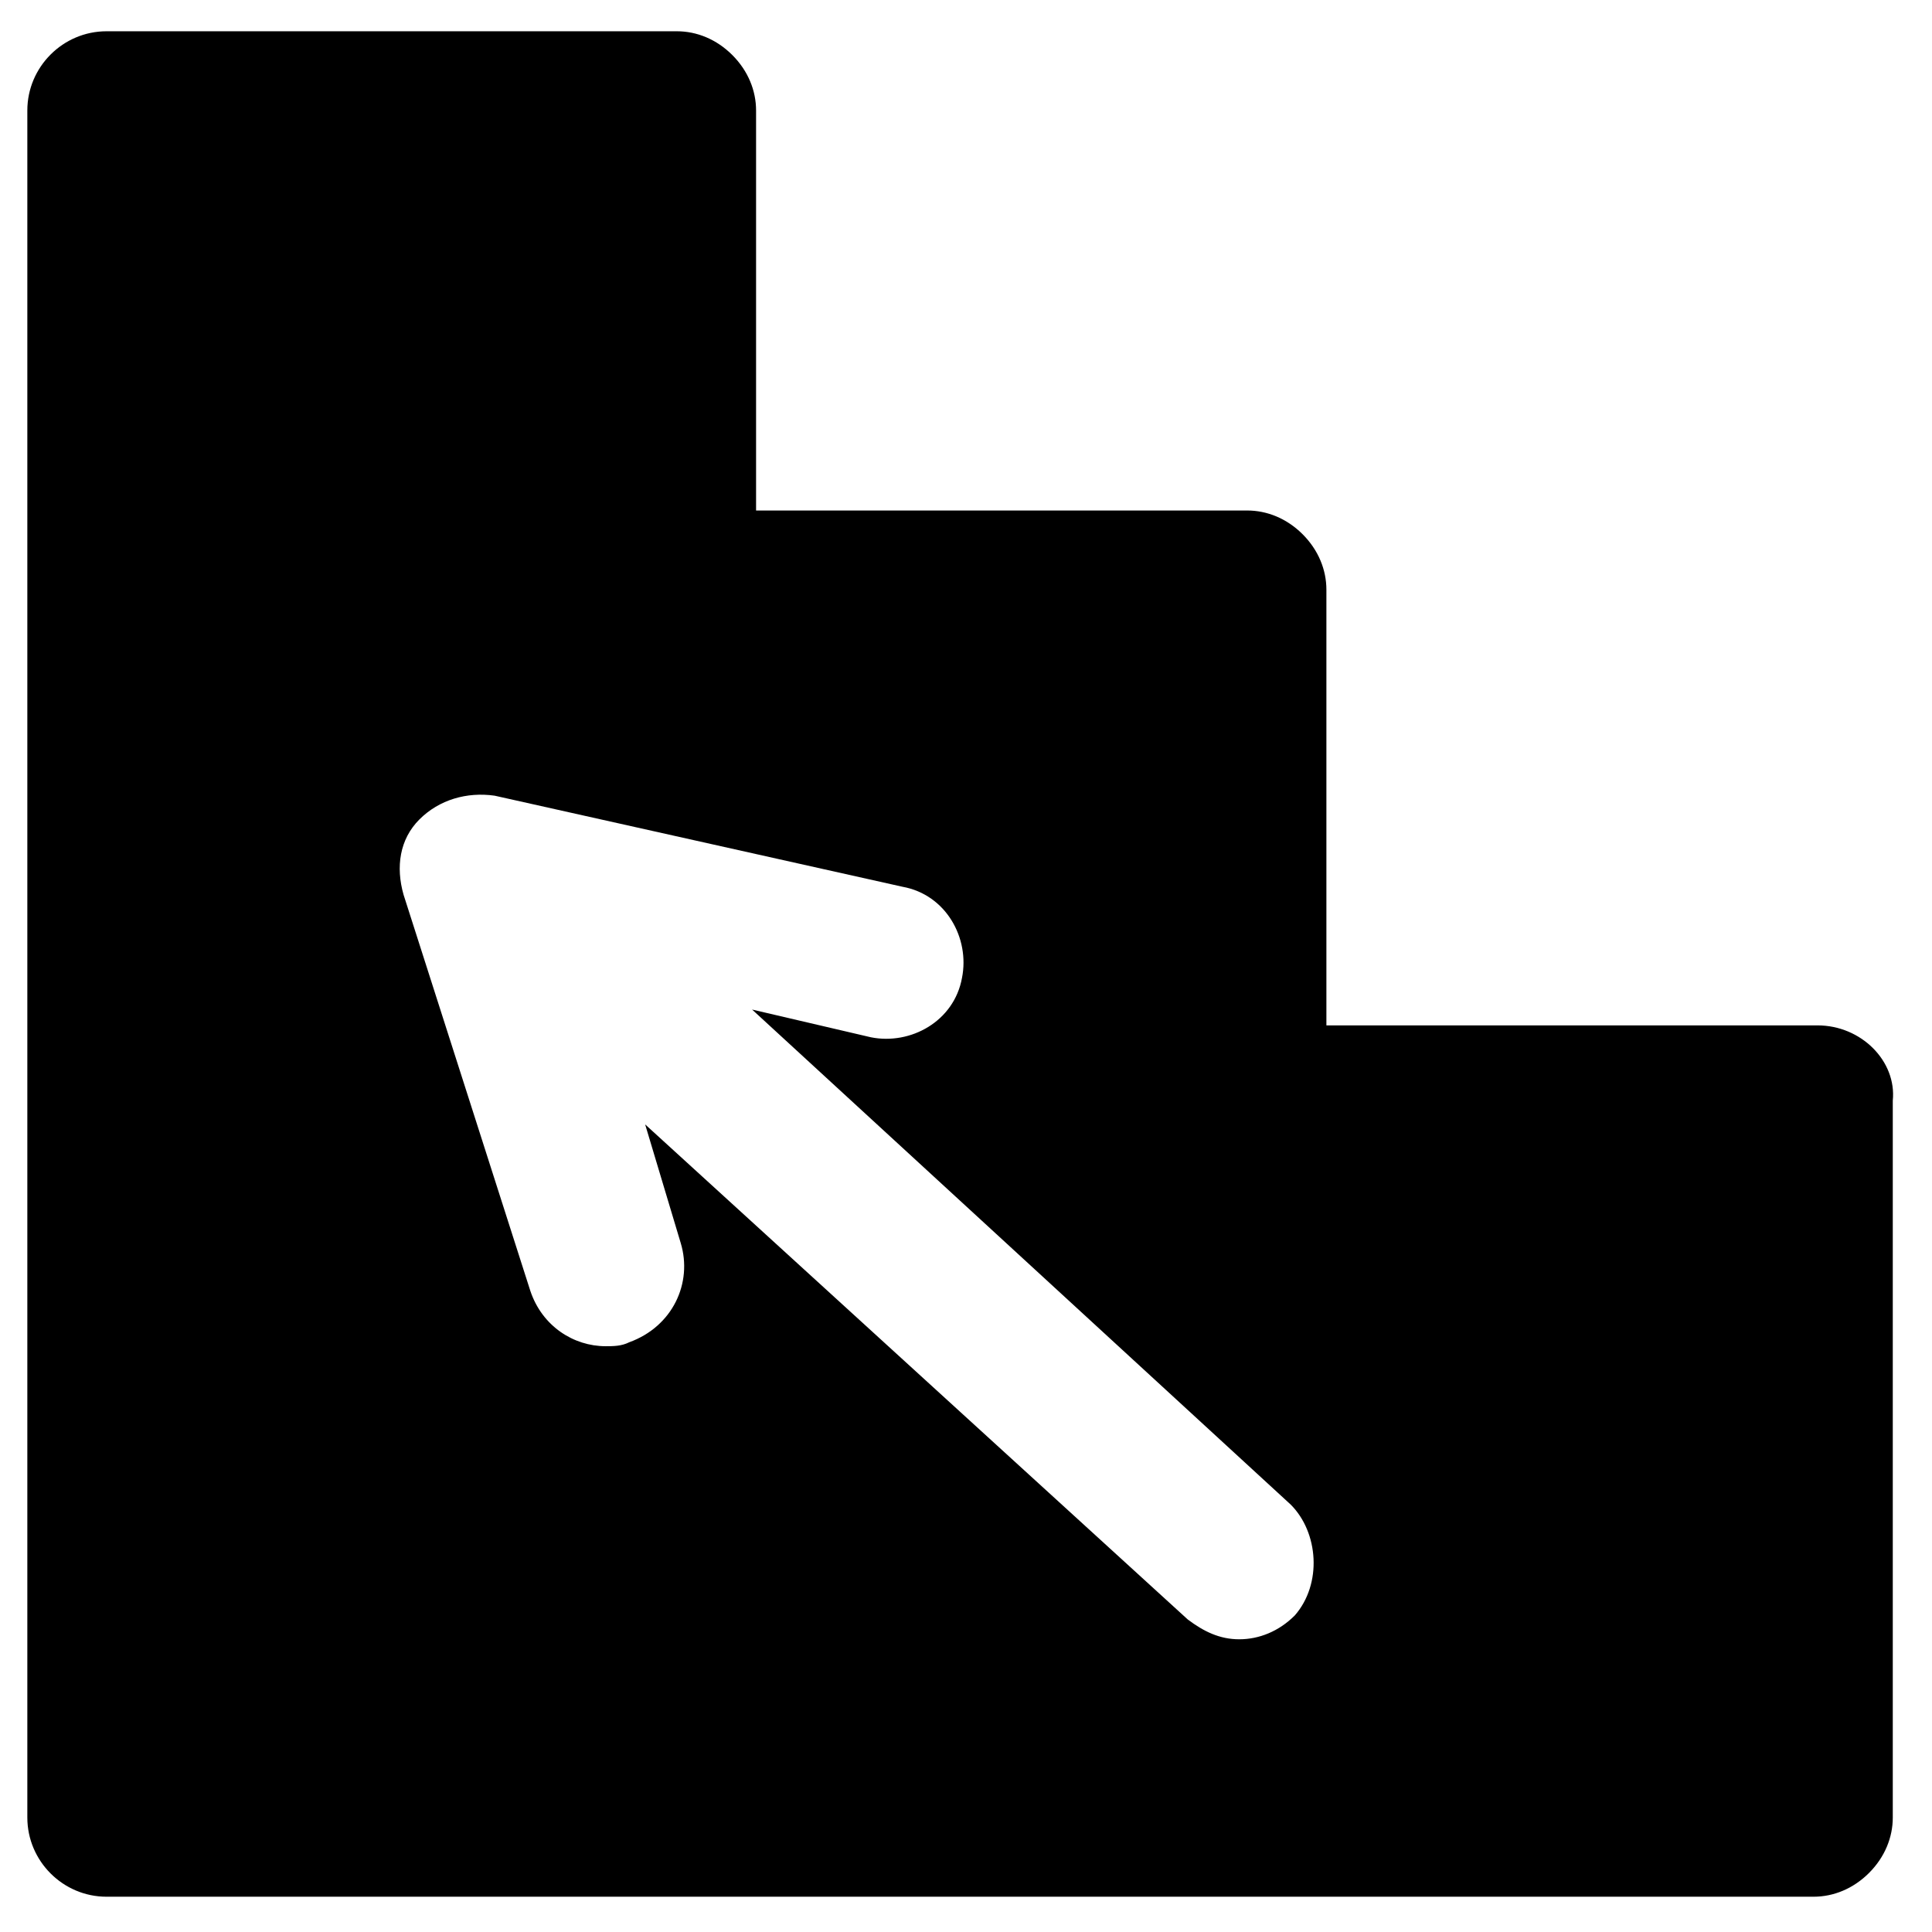
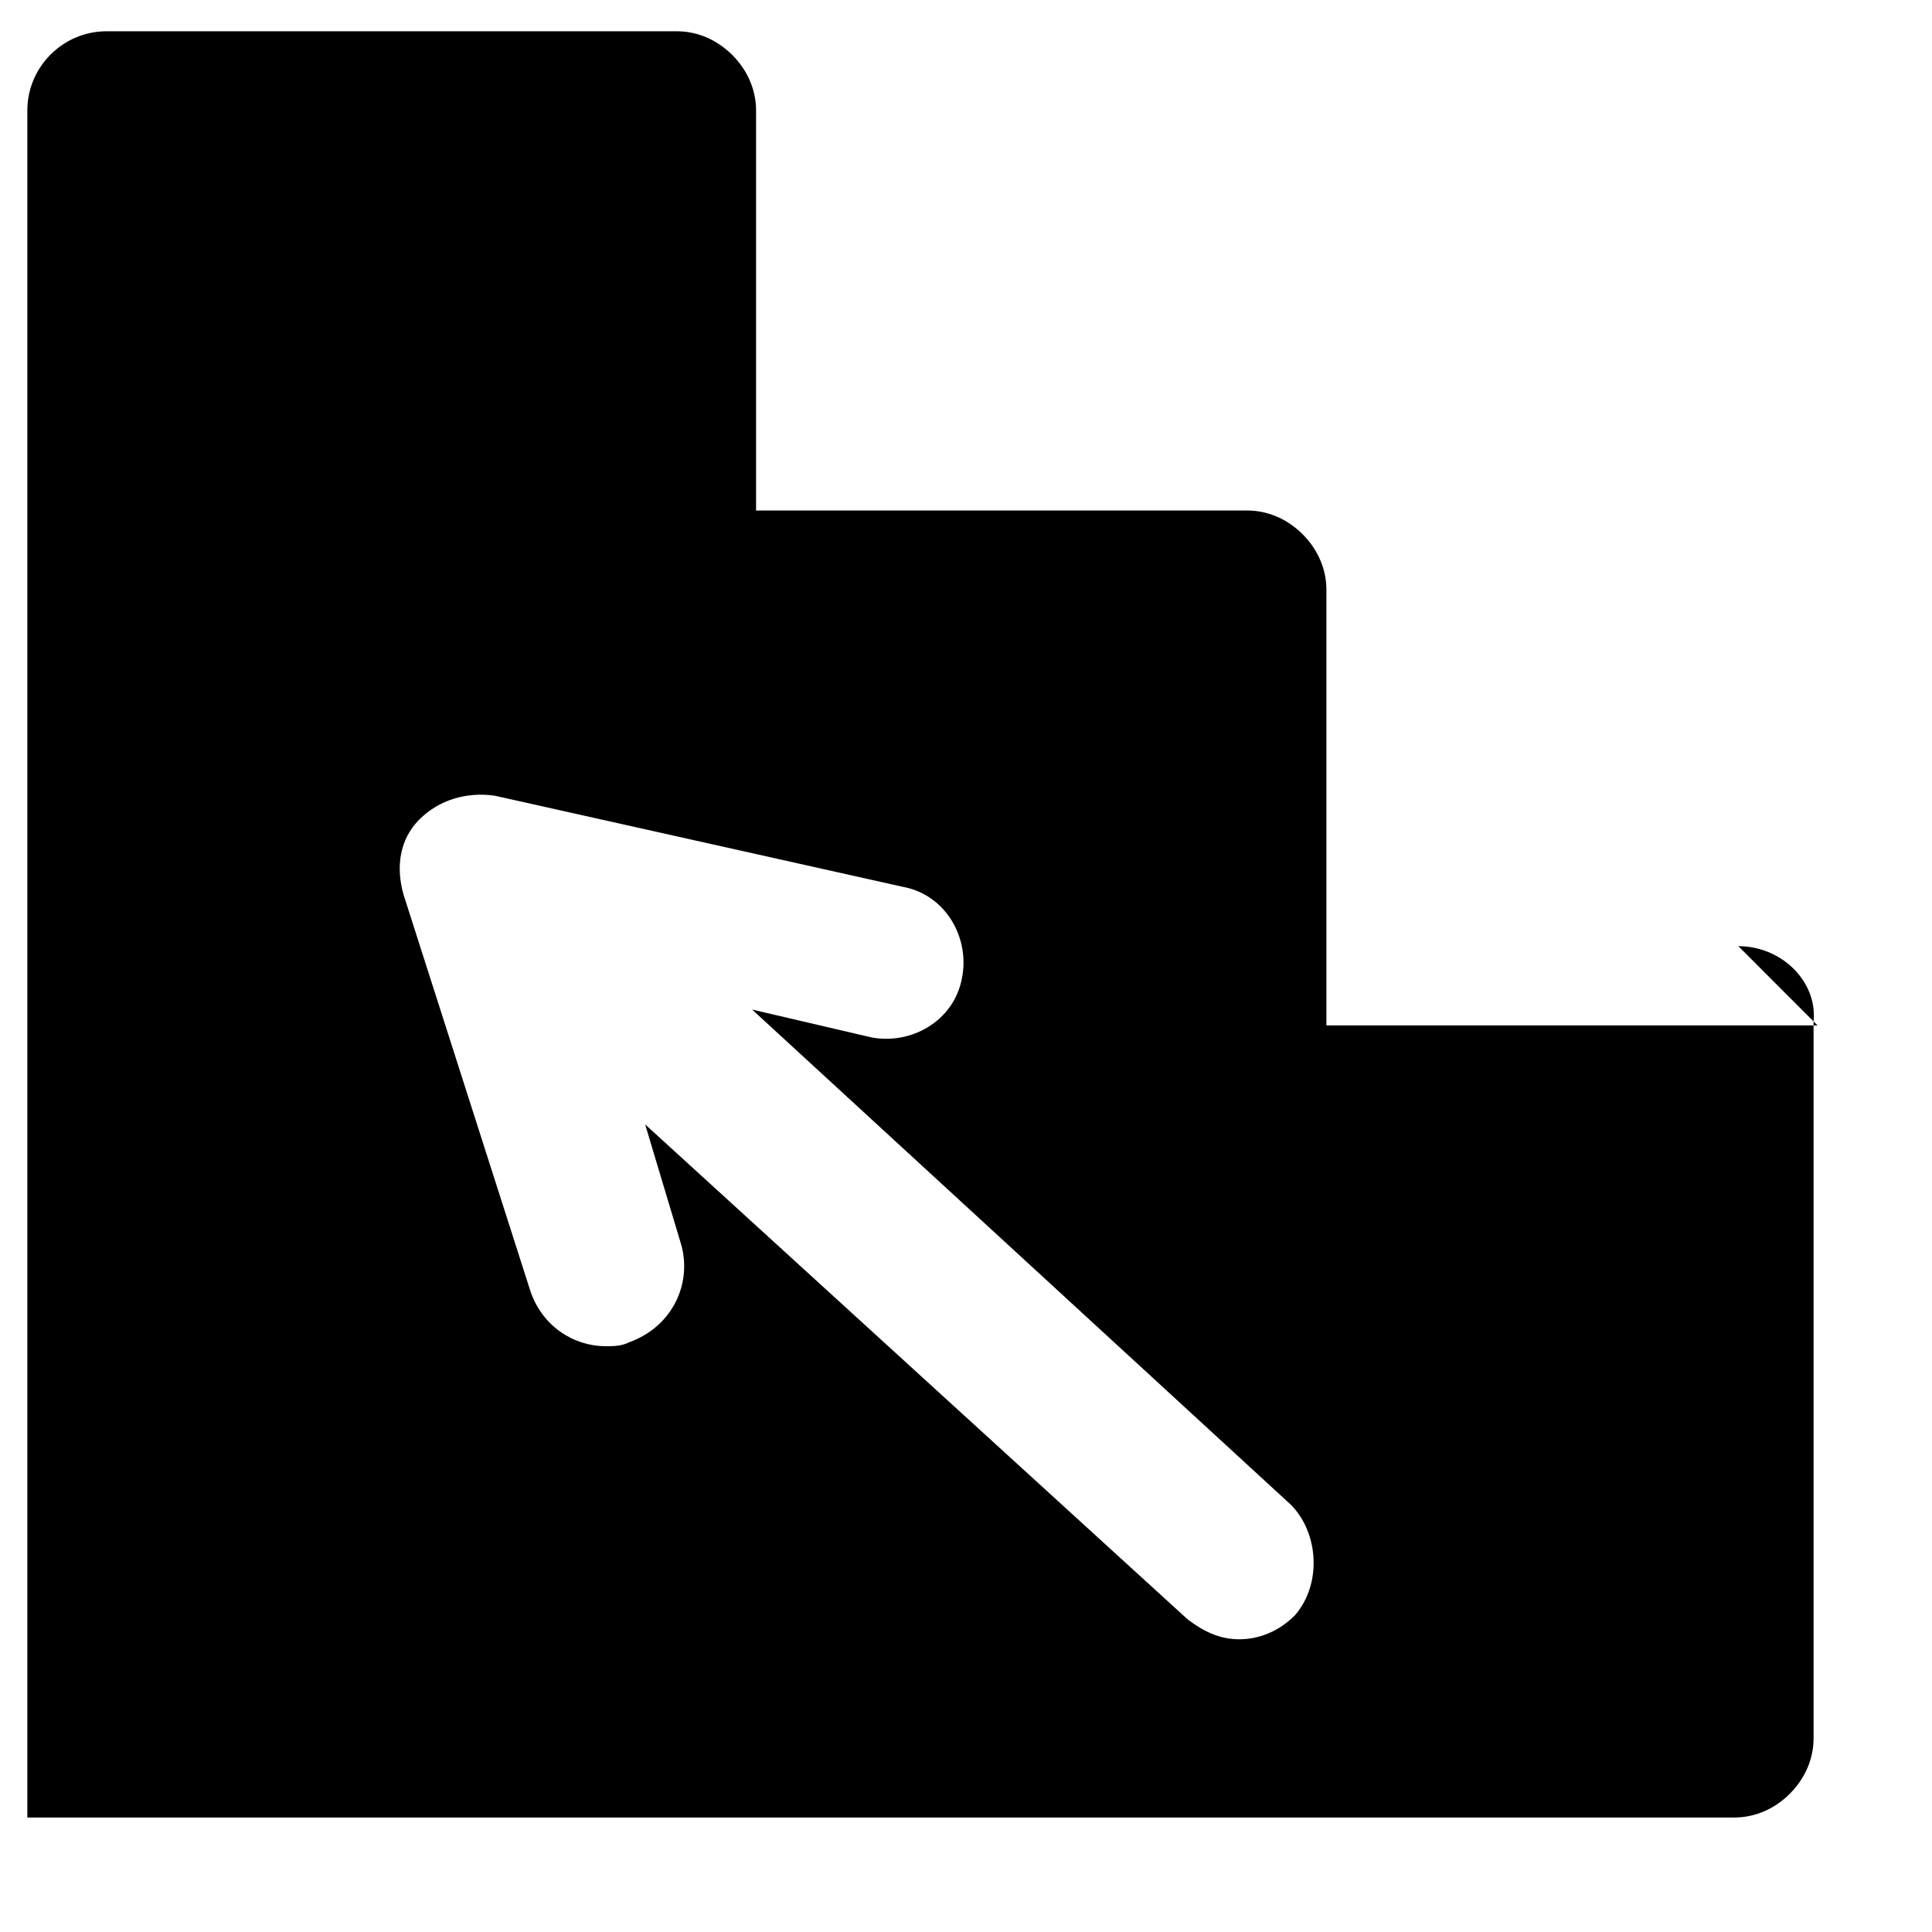
<svg xmlns="http://www.w3.org/2000/svg" fill="#000000" width="800px" height="800px" version="1.1" viewBox="144 144 512 512">
-   <path d="m625.66 415.74h-130.15v-115.46c0-5.246-2.098-10.496-6.297-14.695-4.199-4.199-9.445-6.297-14.695-6.297h-130.15v-106.01c0-5.246-2.098-10.496-6.297-14.695-4.199-4.199-9.445-6.297-14.695-6.297h-151.14c-11.547 0-20.992 9.445-20.992 20.992v452.38c0 11.547 9.445 20.992 20.992 20.992h452.38c5.246 0 10.496-2.098 14.695-6.297 4.199-4.199 6.297-9.445 6.297-14.695v-189.98c1.055-10.496-8.395-19.941-19.938-19.941zm-138.55 156.39c-4.199 4.199-9.445 6.297-14.695 6.297-5.246 0-9.445-2.098-13.645-5.246l-143.8-131.2 9.445 31.488c3.148 10.496-2.098 22.043-13.645 26.238-2.098 1.051-4.199 1.051-6.297 1.051-8.398 0-16.793-5.246-19.941-14.695l-33.586-104.96c-2.098-7.348-1.051-14.695 4.199-19.941 5.246-5.246 12.594-7.348 19.941-6.297l108.11 24.141c11.547 2.098 17.844 13.645 15.742 24.141-2.098 11.547-13.645 17.844-24.141 15.742l-31.488-7.348 142.75 131.2c7.352 7.348 8.398 20.996 1.055 29.391z" />
+   <path d="m625.66 415.74h-130.15v-115.46c0-5.246-2.098-10.496-6.297-14.695-4.199-4.199-9.445-6.297-14.695-6.297h-130.15v-106.01c0-5.246-2.098-10.496-6.297-14.695-4.199-4.199-9.445-6.297-14.695-6.297h-151.14c-11.547 0-20.992 9.445-20.992 20.992v452.38h452.38c5.246 0 10.496-2.098 14.695-6.297 4.199-4.199 6.297-9.445 6.297-14.695v-189.98c1.055-10.496-8.395-19.941-19.938-19.941zm-138.55 156.39c-4.199 4.199-9.445 6.297-14.695 6.297-5.246 0-9.445-2.098-13.645-5.246l-143.8-131.2 9.445 31.488c3.148 10.496-2.098 22.043-13.645 26.238-2.098 1.051-4.199 1.051-6.297 1.051-8.398 0-16.793-5.246-19.941-14.695l-33.586-104.96c-2.098-7.348-1.051-14.695 4.199-19.941 5.246-5.246 12.594-7.348 19.941-6.297l108.11 24.141c11.547 2.098 17.844 13.645 15.742 24.141-2.098 11.547-13.645 17.844-24.141 15.742l-31.488-7.348 142.75 131.2c7.352 7.348 8.398 20.996 1.055 29.391z" />
</svg>